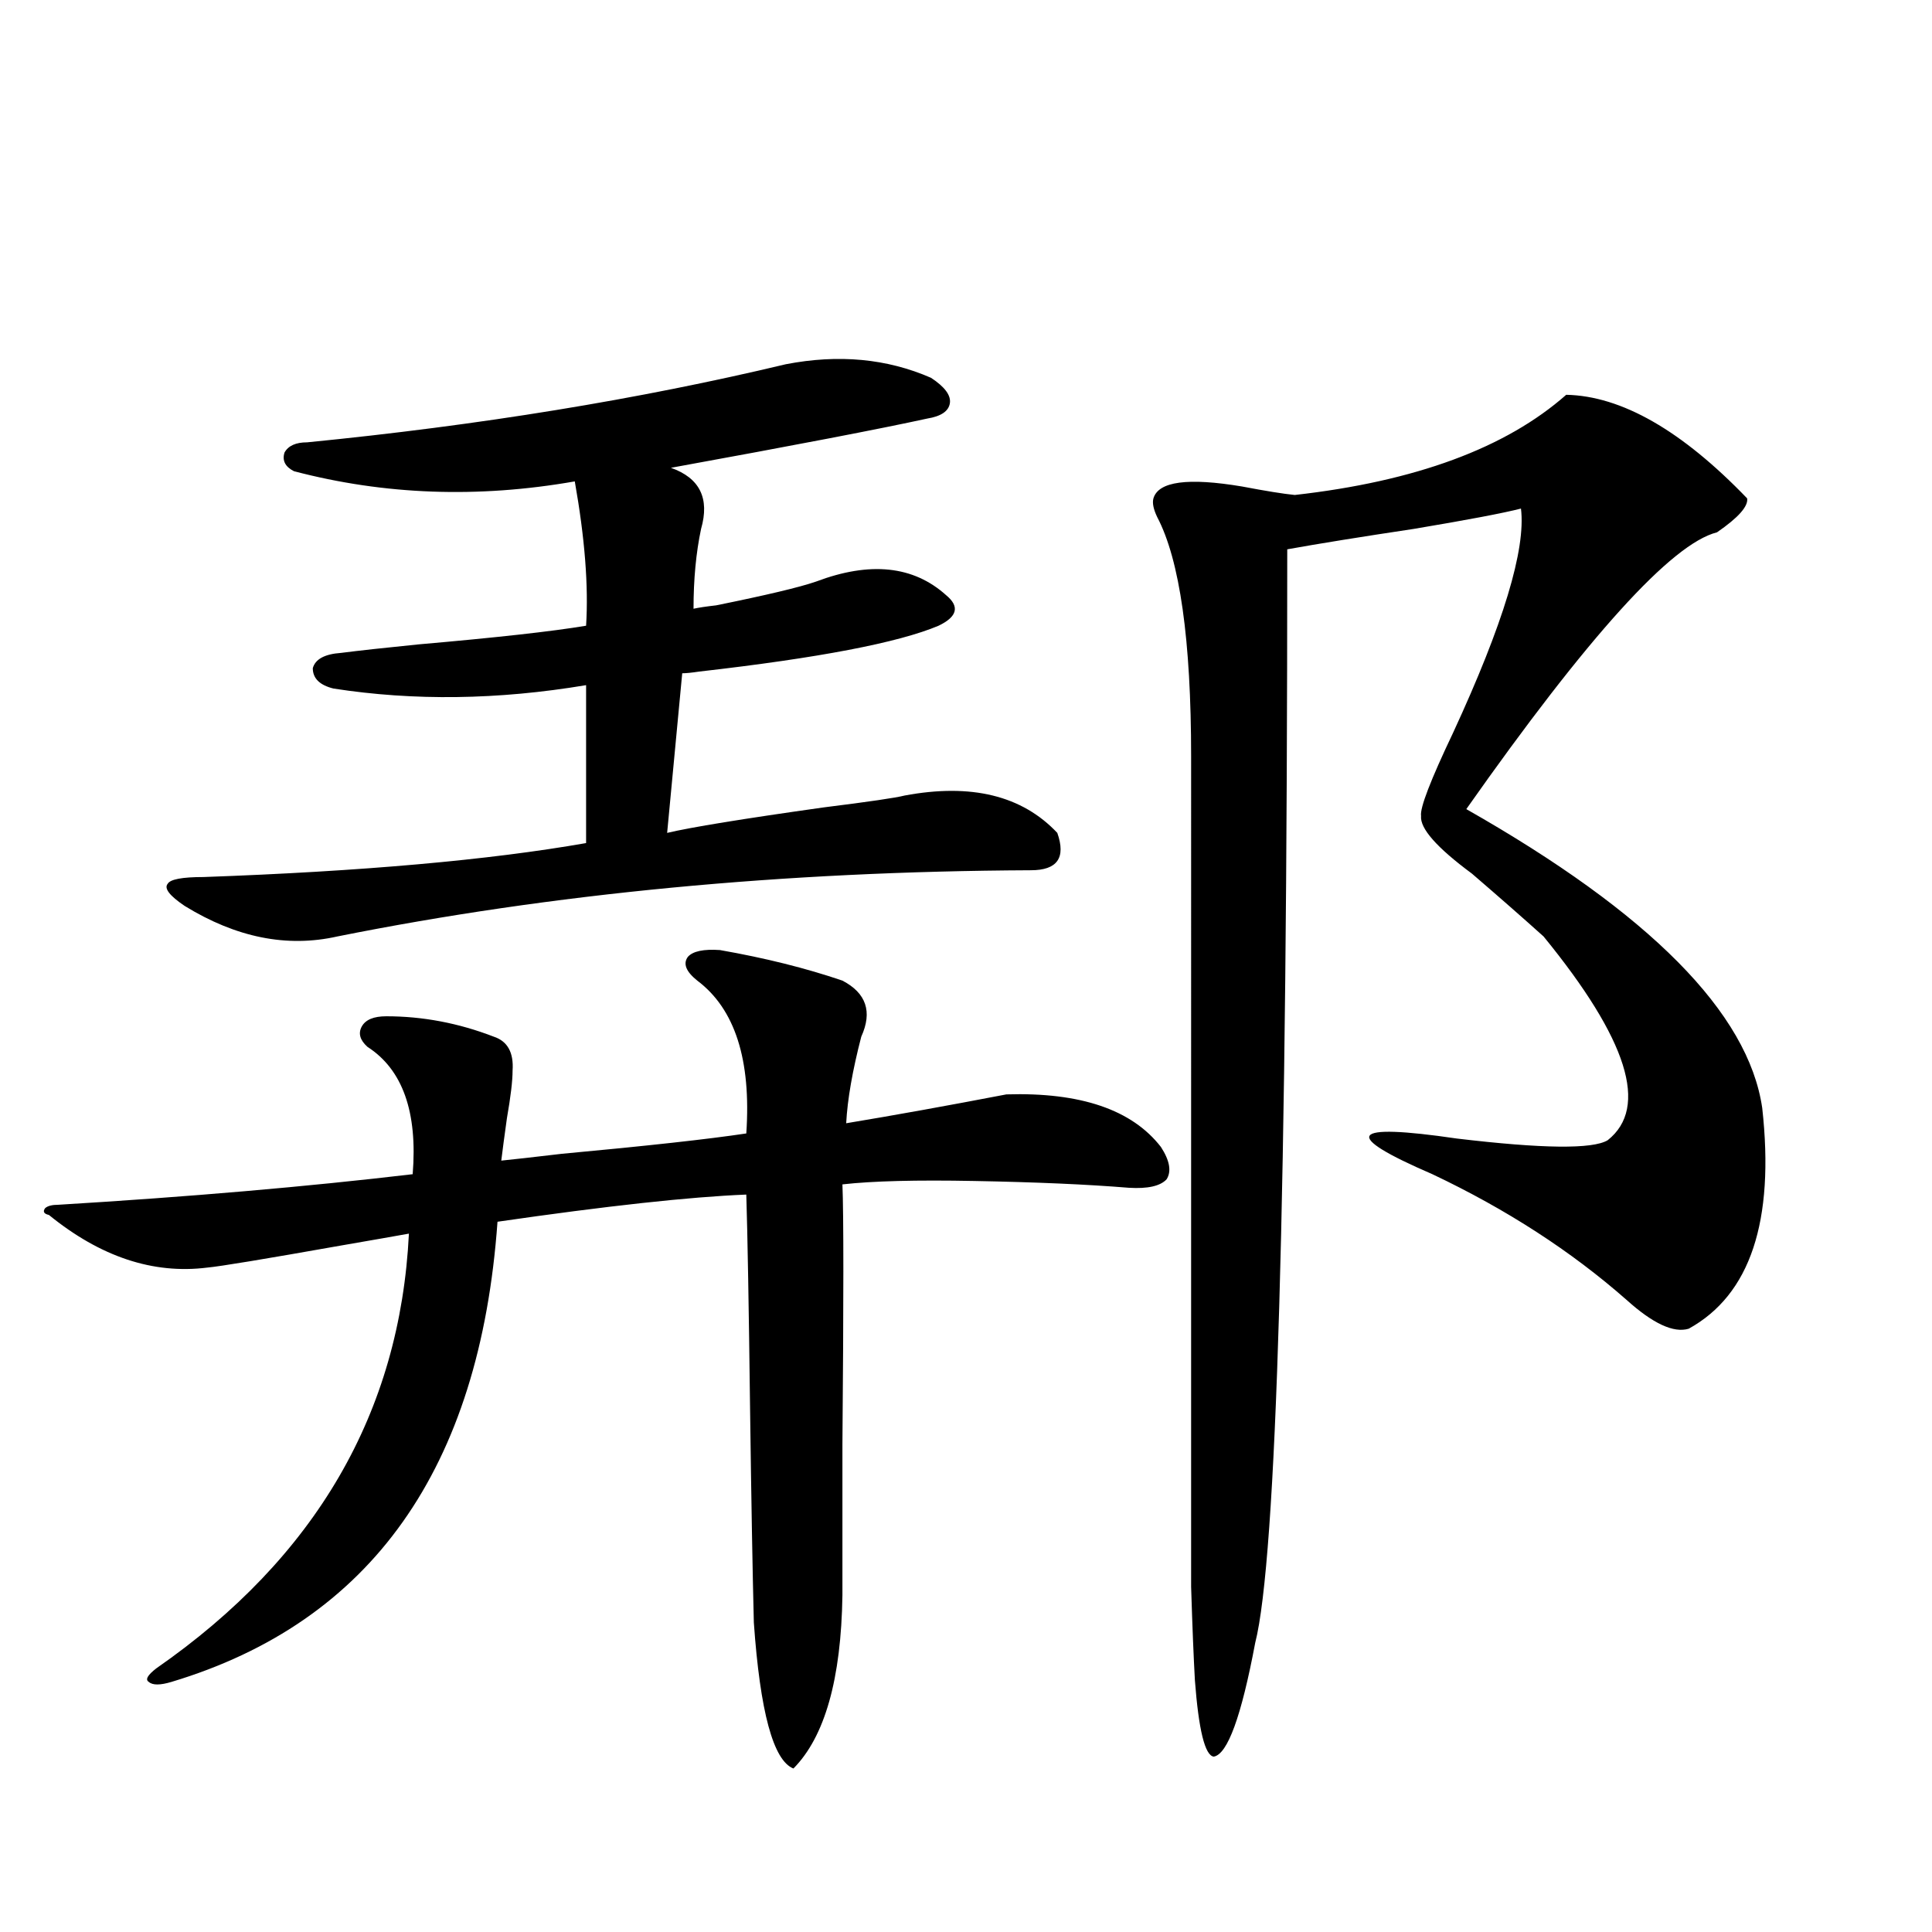
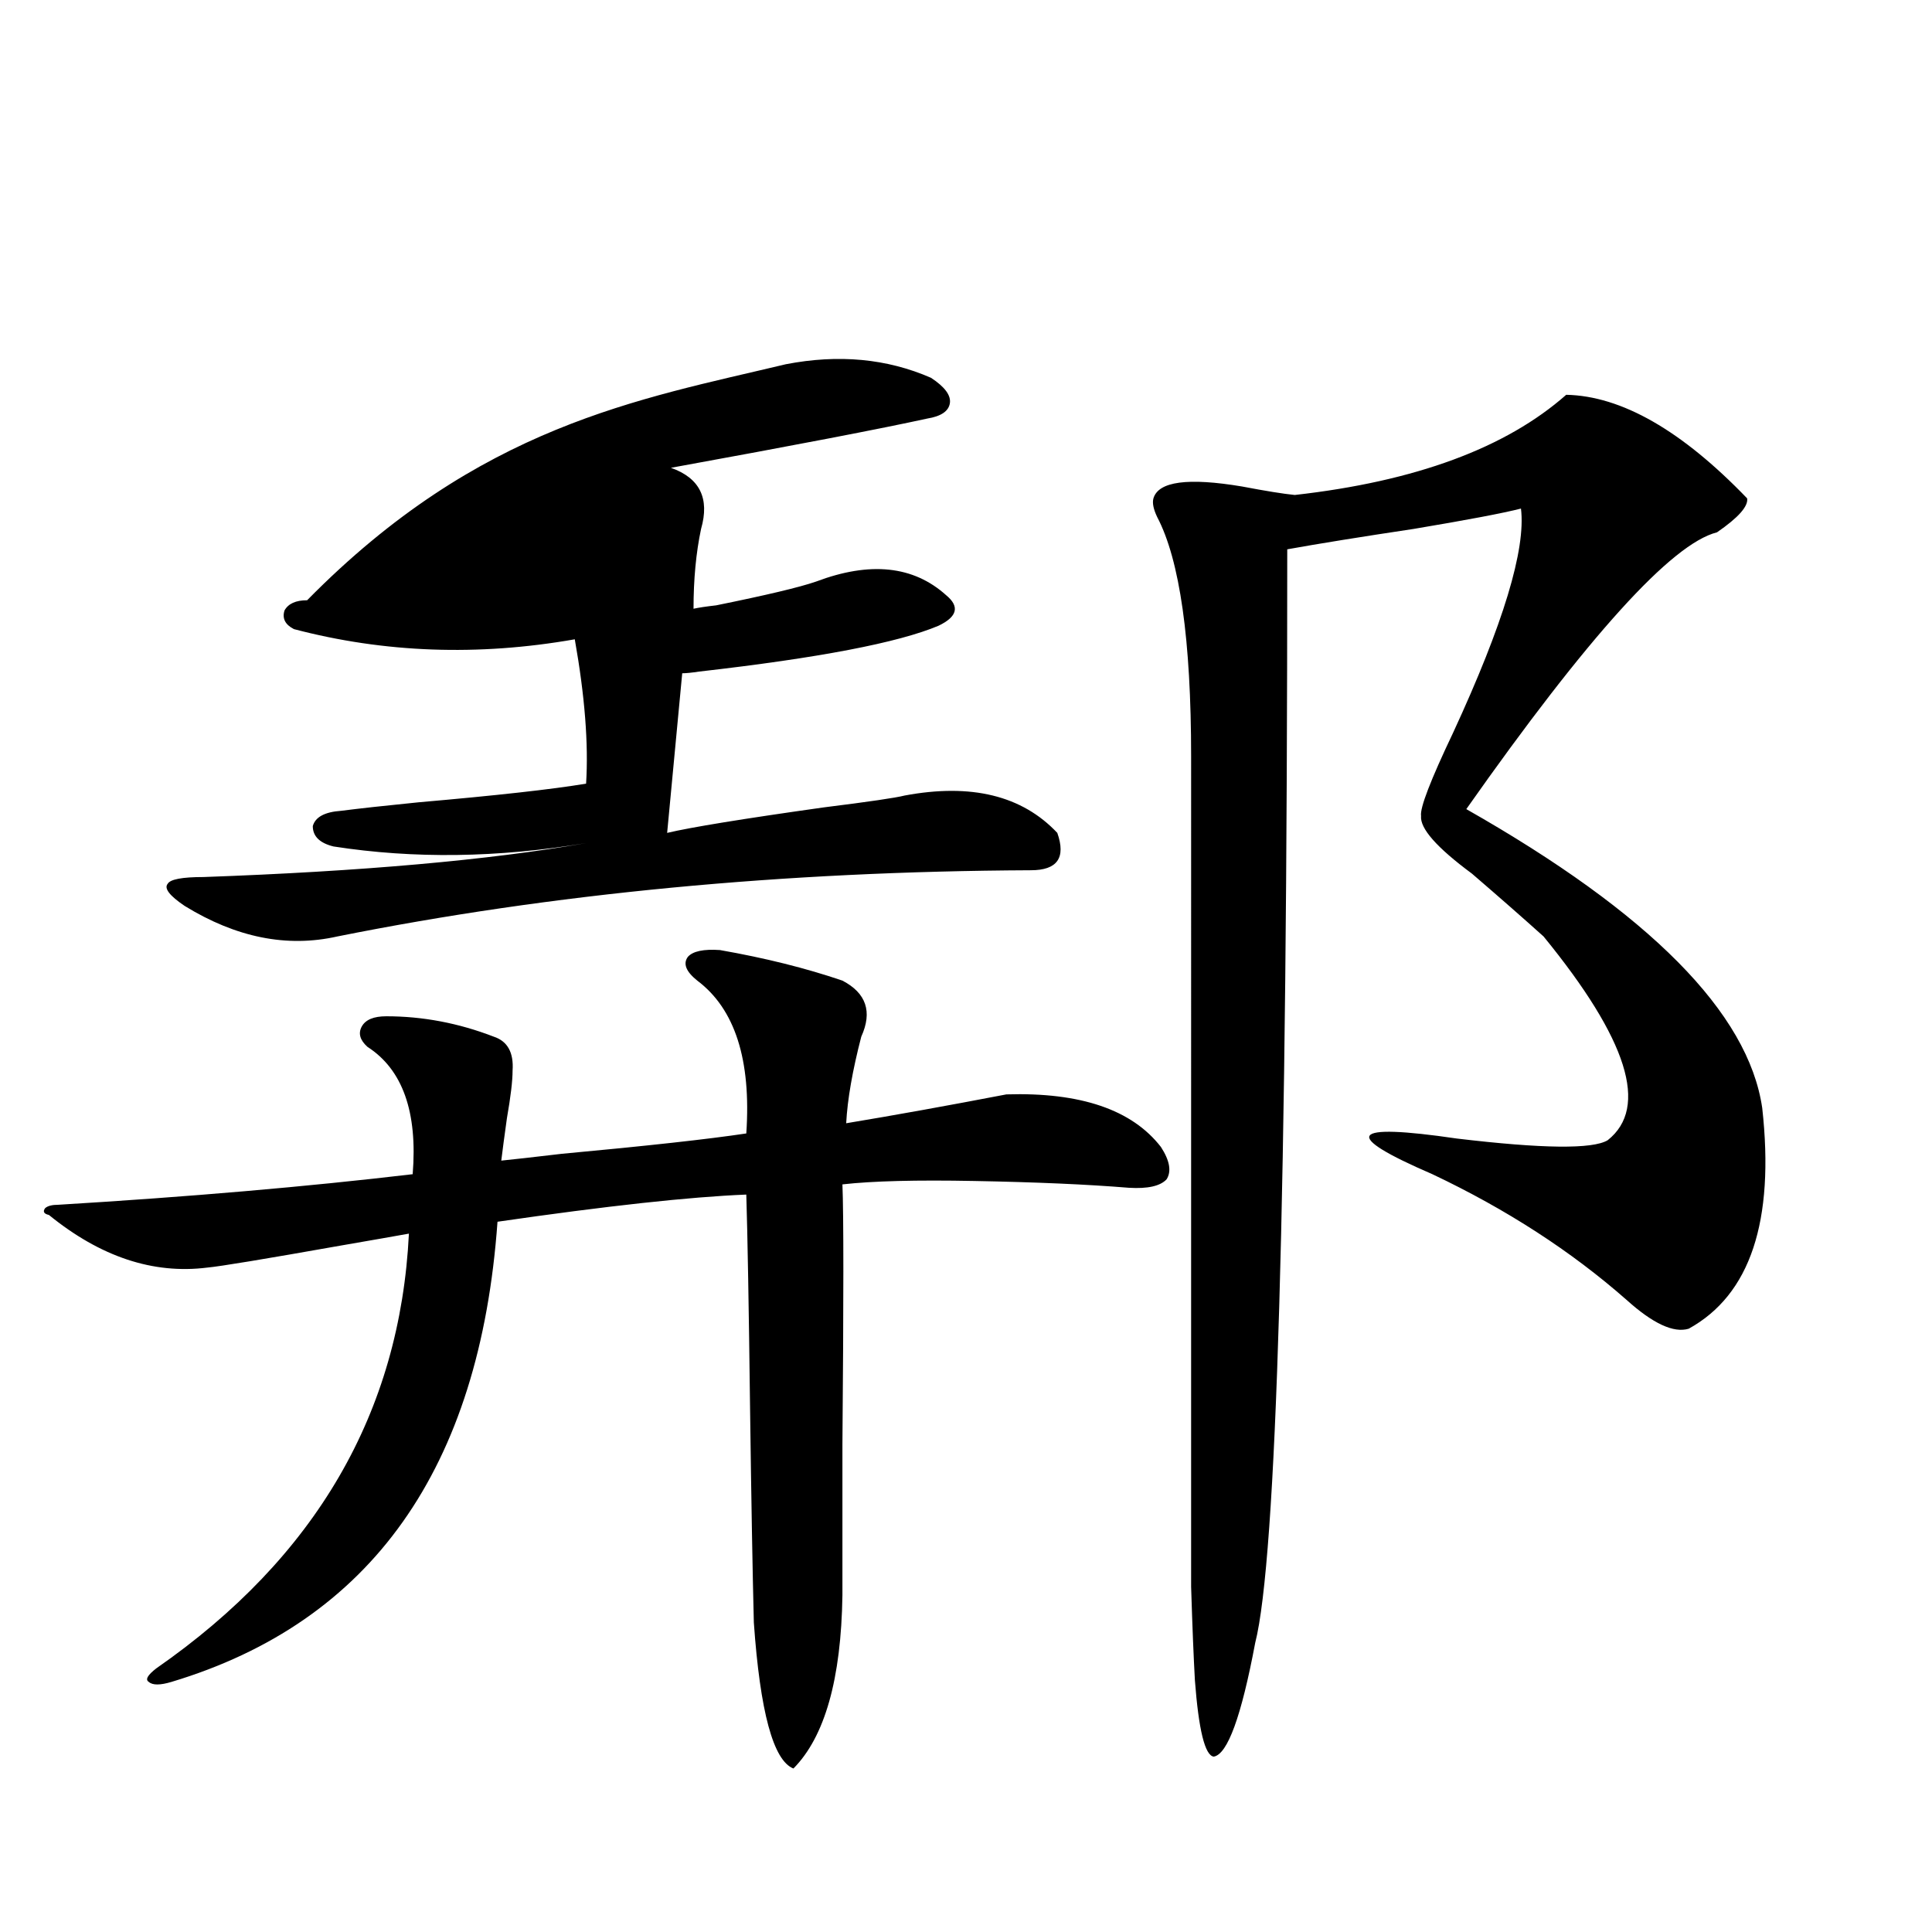
<svg xmlns="http://www.w3.org/2000/svg" version="1.1" id="图层_1" x="0px" y="0px" width="1000px" height="1000px" viewBox="0 0 1000 1000" enable-background="new 0 0 1000 1000" xml:space="preserve">
-   <path d="M372.625,491.746c23.414,4.106,44.542,9.38,63.413,15.82c12.348,6.455,15.609,16.123,9.756,29.004  c-4.558,17.578-7.164,32.52-7.805,44.824c24.71-4.092,52.347-9.077,82.925-14.941c38.368-1.167,65.029,7.91,79.998,27.246  c4.543,7.031,5.519,12.607,2.927,16.699c-3.262,3.516-9.756,4.985-19.512,4.395c-21.463-1.758-48.139-2.925-79.998-3.516  c-29.923-0.576-52.682,0-68.291,1.758c0.641,15.244,0.641,60.068,0,134.473c0,36.914,0,62.993,0,78.223  c-0.655,43.355-9.115,73.238-25.365,89.648c-10.411-4.105-17.24-29.306-20.487-75.586c-0.655-25.776-1.311-62.69-1.951-110.742  c-0.655-53.311-1.311-90.225-1.951-110.742c-29.268,1.182-72.193,5.864-128.777,14.063  c-9.115,127.744-65.364,207.12-168.776,238.184c-5.854,1.758-9.756,1.758-11.707,0c-1.951-1.181-0.655-3.516,3.902-7.031  c82.59-57.417,126.171-132.412,130.729-225c-6.509,1.182-18.216,3.228-35.121,6.152c-39.679,7.031-62.772,10.85-69.267,11.426  c-27.972,3.516-55.288-5.562-81.949-27.246c-2.606-0.576-3.262-1.758-1.951-3.516c1.296-1.167,3.567-1.758,6.829-1.758  c67.636-4.092,128.777-9.365,183.41-15.82c2.592-32.217-5.213-54.189-23.414-65.918c-3.902-3.516-4.878-7.031-2.927-10.547  s6.174-5.273,12.683-5.273c18.856,0,37.393,3.516,55.608,10.547c7.149,2.349,10.396,8.213,9.756,17.578  c0,5.273-0.976,13.486-2.927,24.609c-1.311,9.38-2.286,16.699-2.927,21.973c5.854-0.576,16.25-1.758,31.219-3.516  c44.222-4.092,76.096-7.607,95.607-10.547c2.592-38.081-5.854-64.448-25.365-79.102c-5.854-4.683-7.484-8.789-4.878-12.305  C358.632,492.337,364.165,491.17,372.625,491.746z M406.771,188.523c27.316-5.273,52.347-2.925,75.12,7.031  c7.149,4.697,10.396,9.092,9.756,13.184c-0.655,4.106-4.558,6.743-11.707,7.91c-24.069,5.273-68.291,13.774-132.68,25.488  c14.954,5.273,20.152,15.82,15.609,31.641c-2.606,12.305-3.902,26.079-3.902,41.309c2.592-0.576,6.494-1.167,11.707-1.758  c26.006-5.273,43.246-9.365,51.706-12.305c27.957-10.547,50.396-8.198,67.315,7.031c7.149,5.864,5.854,11.138-3.902,15.82  c-20.822,8.789-62.117,16.699-123.899,23.73c-3.902,0.591-6.829,0.879-8.78,0.879l-7.805,82.617  c12.348-2.925,39.344-7.319,80.974-13.184c23.414-2.925,37.393-4.971,41.95-6.152c34.466-6.44,60.807,0,79.022,19.336  c4.543,12.896,0,19.336-13.658,19.336c-128.137,0.591-247.799,12.017-359.016,34.277c-26.021,5.864-52.361,0.591-79.022-15.82  c-7.805-5.273-10.731-9.077-8.78-11.426c1.296-2.334,7.47-3.516,18.536-3.516c81.949-2.925,147.954-8.789,198.044-17.578v-81.738  c-45.532,7.622-89.113,8.213-130.729,1.758c-7.164-1.758-10.731-5.273-10.731-10.547c1.296-4.683,6.174-7.319,14.634-7.91  c9.101-1.167,22.438-2.637,39.999-4.395c40.319-3.516,69.267-6.729,86.827-9.668c1.296-20.503-0.655-45.4-5.854-74.707  c-50.09,8.789-98.534,7.031-145.362-5.273c-4.558-2.334-6.188-5.562-4.878-9.668c1.951-3.516,5.854-5.273,11.707-5.273  C248.07,220.164,330.675,206.692,406.771,188.523z M810.663,204.344c28.612,0.591,59.831,18.457,93.656,53.613  c0.641,4.106-4.558,9.971-15.609,17.578c-23.414,5.864-66.675,53.613-129.753,143.262  c94.952,53.916,146.003,105.469,153.167,154.688c6.494,58.599-6.188,96.68-38.048,114.258c-7.805,2.349-18.536-2.637-32.194-14.941  c-28.627-25.186-62.117-46.87-100.485-65.039c-47.483-20.503-43.261-26.655,12.683-18.457c44.222,5.273,70.242,5.576,78.047,0.879  c21.463-16.987,10.396-52.144-33.17-105.469c-10.411-9.365-22.773-20.215-37.072-32.52c-18.216-13.472-26.996-23.428-26.341-29.883  c-0.655-4.092,4.878-18.457,16.585-43.066c26.006-56.25,37.713-94.922,35.121-116.016c-9.115,2.349-27.651,5.864-55.608,10.547  c-27.316,4.106-49.114,7.622-65.364,10.547c0,333.984-5.533,522.661-16.585,566.016c-7.164,38.082-14.313,57.706-21.463,58.887  c-4.558-0.59-7.805-13.773-9.756-39.551c-0.655-11.728-1.311-27.836-1.951-48.34c0-16.987,0-46.582,0-88.77V391.551  c0-60.342-5.854-101.65-17.561-123.926c-1.951-4.092-2.606-7.319-1.951-9.668c2.592-8.789,17.881-10.835,45.853-6.152  c12.348,2.349,21.463,3.818,27.316,4.395C732.616,249.168,779.444,231.893,810.663,204.344z" />
+   <path d="M372.625,491.746c23.414,4.106,44.542,9.38,63.413,15.82c12.348,6.455,15.609,16.123,9.756,29.004  c-4.558,17.578-7.164,32.52-7.805,44.824c24.71-4.092,52.347-9.077,82.925-14.941c38.368-1.167,65.029,7.91,79.998,27.246  c4.543,7.031,5.519,12.607,2.927,16.699c-3.262,3.516-9.756,4.985-19.512,4.395c-21.463-1.758-48.139-2.925-79.998-3.516  c-29.923-0.576-52.682,0-68.291,1.758c0.641,15.244,0.641,60.068,0,134.473c0,36.914,0,62.993,0,78.223  c-0.655,43.355-9.115,73.238-25.365,89.648c-10.411-4.105-17.24-29.306-20.487-75.586c-0.655-25.776-1.311-62.69-1.951-110.742  c-0.655-53.311-1.311-90.225-1.951-110.742c-29.268,1.182-72.193,5.864-128.777,14.063  c-9.115,127.744-65.364,207.12-168.776,238.184c-5.854,1.758-9.756,1.758-11.707,0c-1.951-1.181-0.655-3.516,3.902-7.031  c82.59-57.417,126.171-132.412,130.729-225c-6.509,1.182-18.216,3.228-35.121,6.152c-39.679,7.031-62.772,10.85-69.267,11.426  c-27.972,3.516-55.288-5.562-81.949-27.246c-2.606-0.576-3.262-1.758-1.951-3.516c1.296-1.167,3.567-1.758,6.829-1.758  c67.636-4.092,128.777-9.365,183.41-15.82c2.592-32.217-5.213-54.189-23.414-65.918c-3.902-3.516-4.878-7.031-2.927-10.547  s6.174-5.273,12.683-5.273c18.856,0,37.393,3.516,55.608,10.547c7.149,2.349,10.396,8.213,9.756,17.578  c0,5.273-0.976,13.486-2.927,24.609c-1.311,9.38-2.286,16.699-2.927,21.973c5.854-0.576,16.25-1.758,31.219-3.516  c44.222-4.092,76.096-7.607,95.607-10.547c2.592-38.081-5.854-64.448-25.365-79.102c-5.854-4.683-7.484-8.789-4.878-12.305  C358.632,492.337,364.165,491.17,372.625,491.746z M406.771,188.523c27.316-5.273,52.347-2.925,75.12,7.031  c7.149,4.697,10.396,9.092,9.756,13.184c-0.655,4.106-4.558,6.743-11.707,7.91c-24.069,5.273-68.291,13.774-132.68,25.488  c14.954,5.273,20.152,15.82,15.609,31.641c-2.606,12.305-3.902,26.079-3.902,41.309c2.592-0.576,6.494-1.167,11.707-1.758  c26.006-5.273,43.246-9.365,51.706-12.305c27.957-10.547,50.396-8.198,67.315,7.031c7.149,5.864,5.854,11.138-3.902,15.82  c-20.822,8.789-62.117,16.699-123.899,23.73c-3.902,0.591-6.829,0.879-8.78,0.879l-7.805,82.617  c12.348-2.925,39.344-7.319,80.974-13.184c23.414-2.925,37.393-4.971,41.95-6.152c34.466-6.44,60.807,0,79.022,19.336  c4.543,12.896,0,19.336-13.658,19.336c-128.137,0.591-247.799,12.017-359.016,34.277c-26.021,5.864-52.361,0.591-79.022-15.82  c-7.805-5.273-10.731-9.077-8.78-11.426c1.296-2.334,7.47-3.516,18.536-3.516c81.949-2.925,147.954-8.789,198.044-17.578c-45.532,7.622-89.113,8.213-130.729,1.758c-7.164-1.758-10.731-5.273-10.731-10.547c1.296-4.683,6.174-7.319,14.634-7.91  c9.101-1.167,22.438-2.637,39.999-4.395c40.319-3.516,69.267-6.729,86.827-9.668c1.296-20.503-0.655-45.4-5.854-74.707  c-50.09,8.789-98.534,7.031-145.362-5.273c-4.558-2.334-6.188-5.562-4.878-9.668c1.951-3.516,5.854-5.273,11.707-5.273  C248.07,220.164,330.675,206.692,406.771,188.523z M810.663,204.344c28.612,0.591,59.831,18.457,93.656,53.613  c0.641,4.106-4.558,9.971-15.609,17.578c-23.414,5.864-66.675,53.613-129.753,143.262  c94.952,53.916,146.003,105.469,153.167,154.688c6.494,58.599-6.188,96.68-38.048,114.258c-7.805,2.349-18.536-2.637-32.194-14.941  c-28.627-25.186-62.117-46.87-100.485-65.039c-47.483-20.503-43.261-26.655,12.683-18.457c44.222,5.273,70.242,5.576,78.047,0.879  c21.463-16.987,10.396-52.144-33.17-105.469c-10.411-9.365-22.773-20.215-37.072-32.52c-18.216-13.472-26.996-23.428-26.341-29.883  c-0.655-4.092,4.878-18.457,16.585-43.066c26.006-56.25,37.713-94.922,35.121-116.016c-9.115,2.349-27.651,5.864-55.608,10.547  c-27.316,4.106-49.114,7.622-65.364,10.547c0,333.984-5.533,522.661-16.585,566.016c-7.164,38.082-14.313,57.706-21.463,58.887  c-4.558-0.59-7.805-13.773-9.756-39.551c-0.655-11.728-1.311-27.836-1.951-48.34c0-16.987,0-46.582,0-88.77V391.551  c0-60.342-5.854-101.65-17.561-123.926c-1.951-4.092-2.606-7.319-1.951-9.668c2.592-8.789,17.881-10.835,45.853-6.152  c12.348,2.349,21.463,3.818,27.316,4.395C732.616,249.168,779.444,231.893,810.663,204.344z" />
</svg>